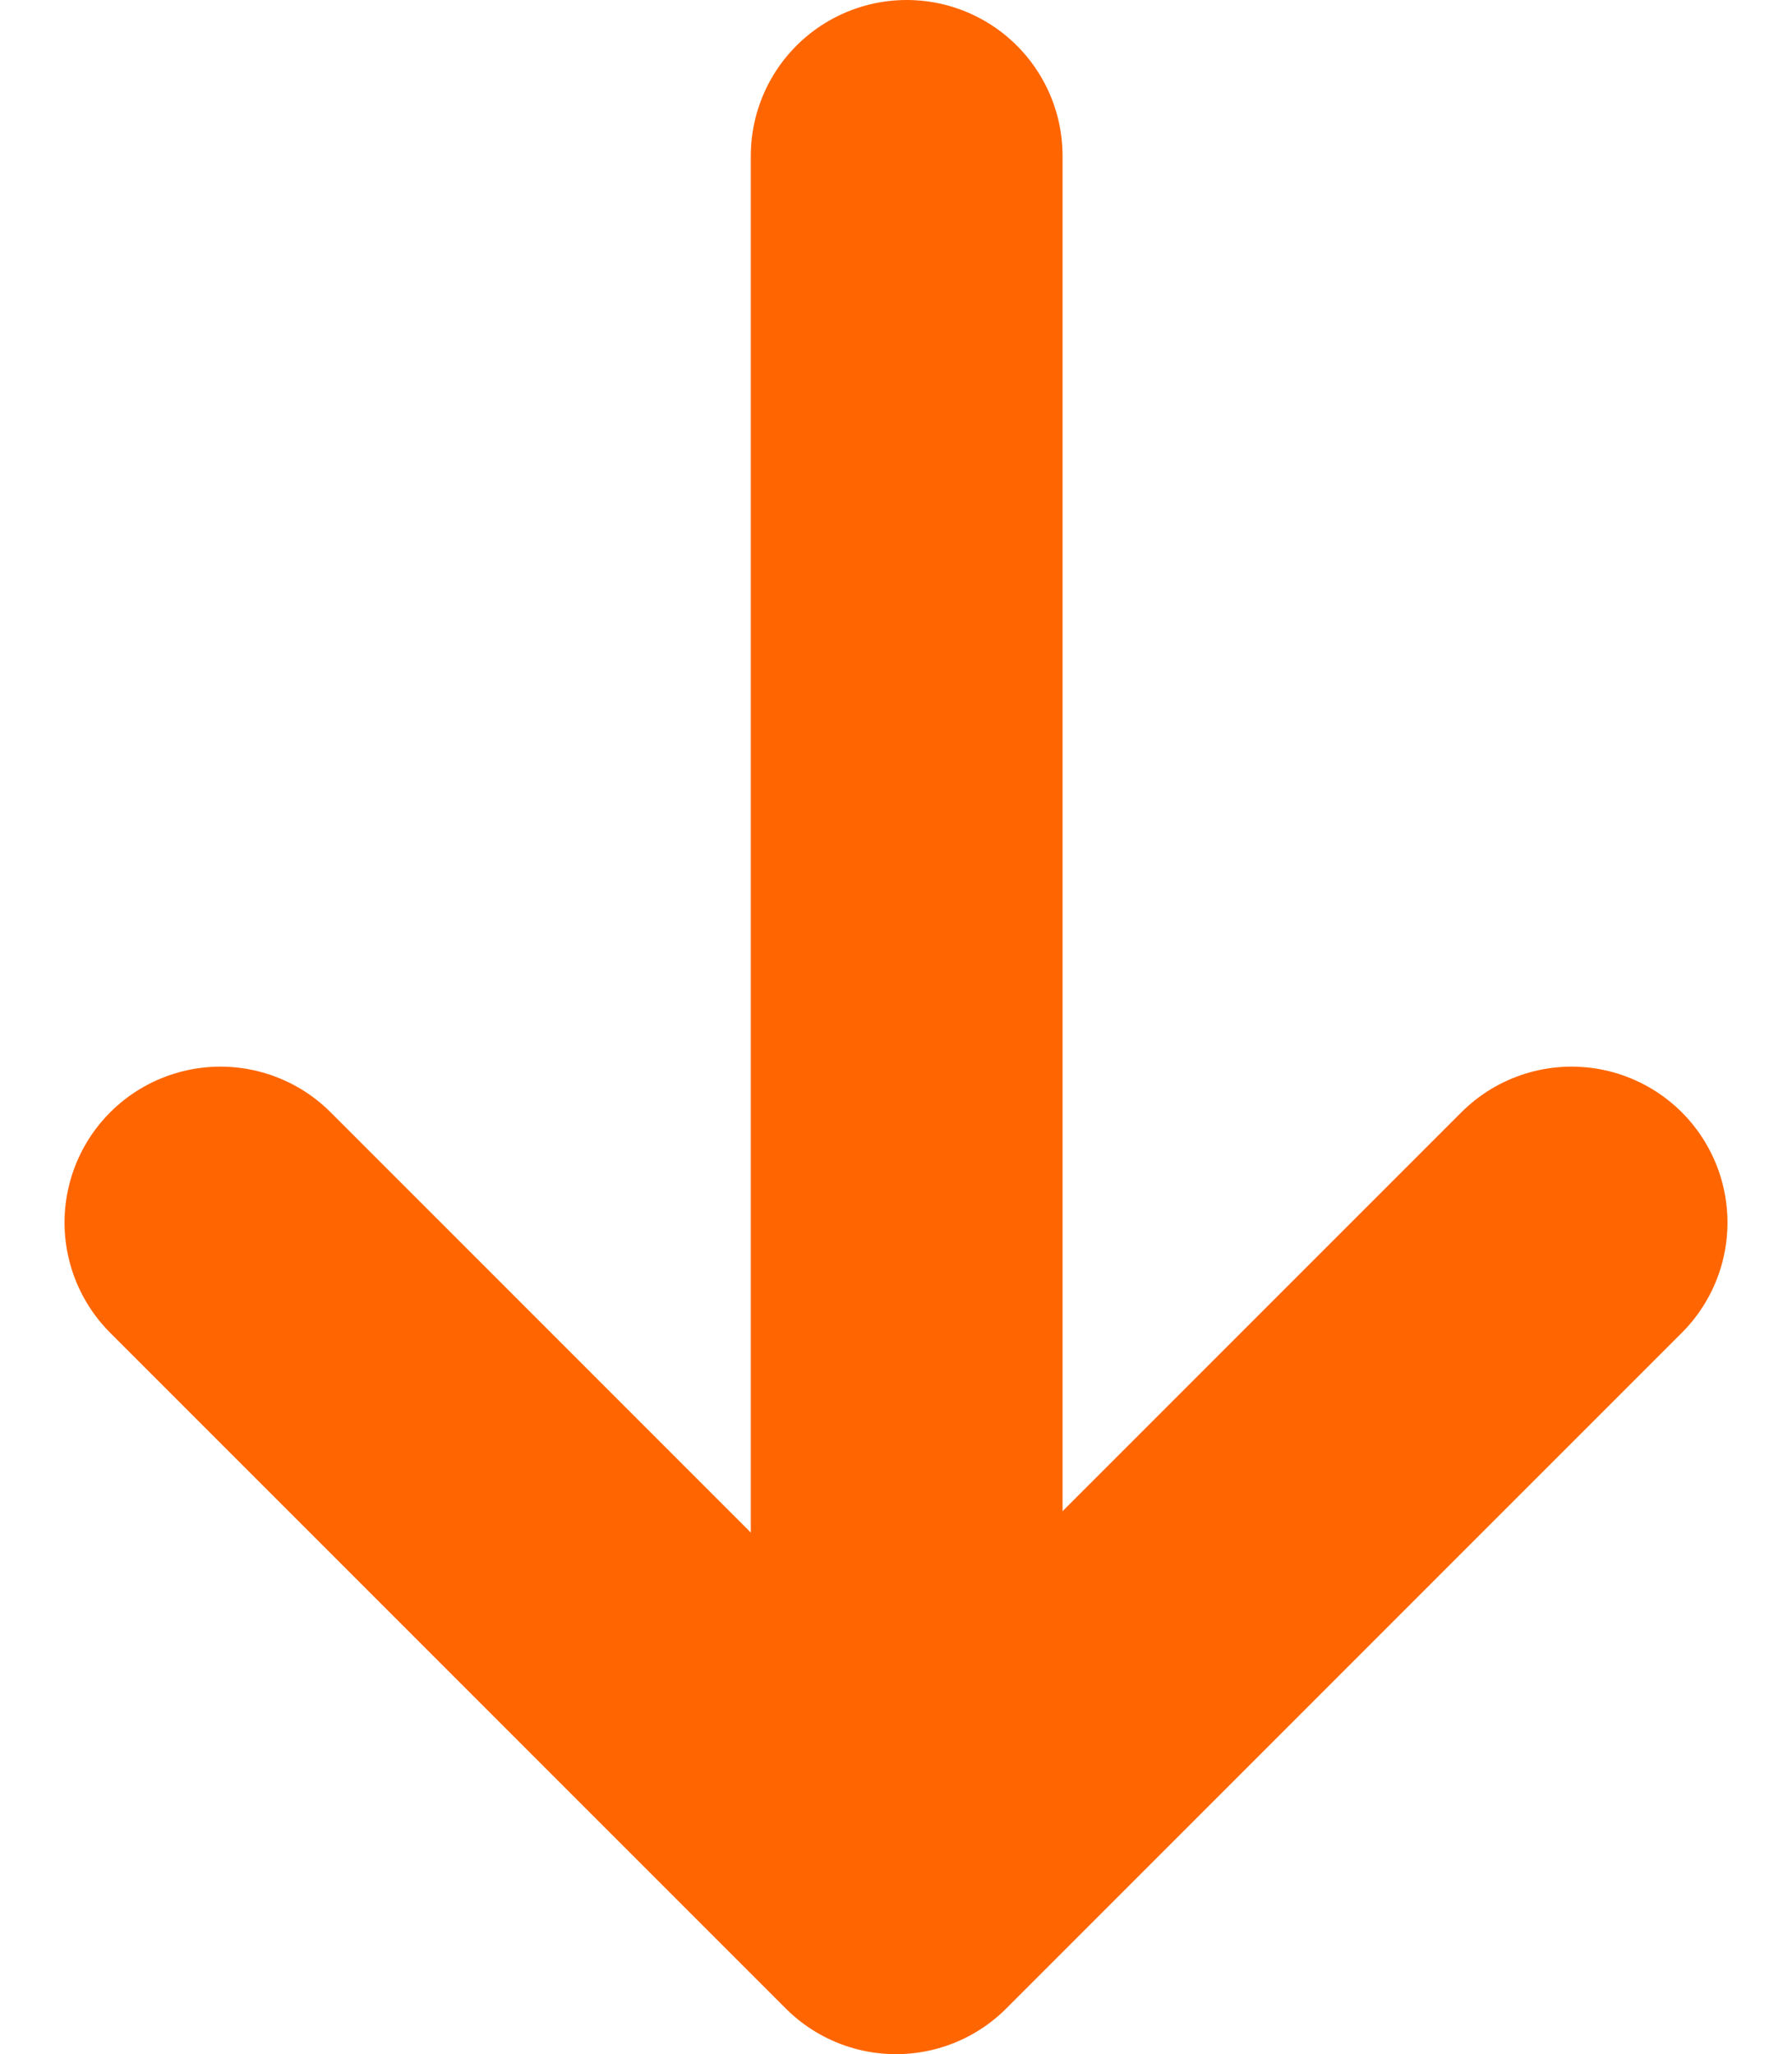
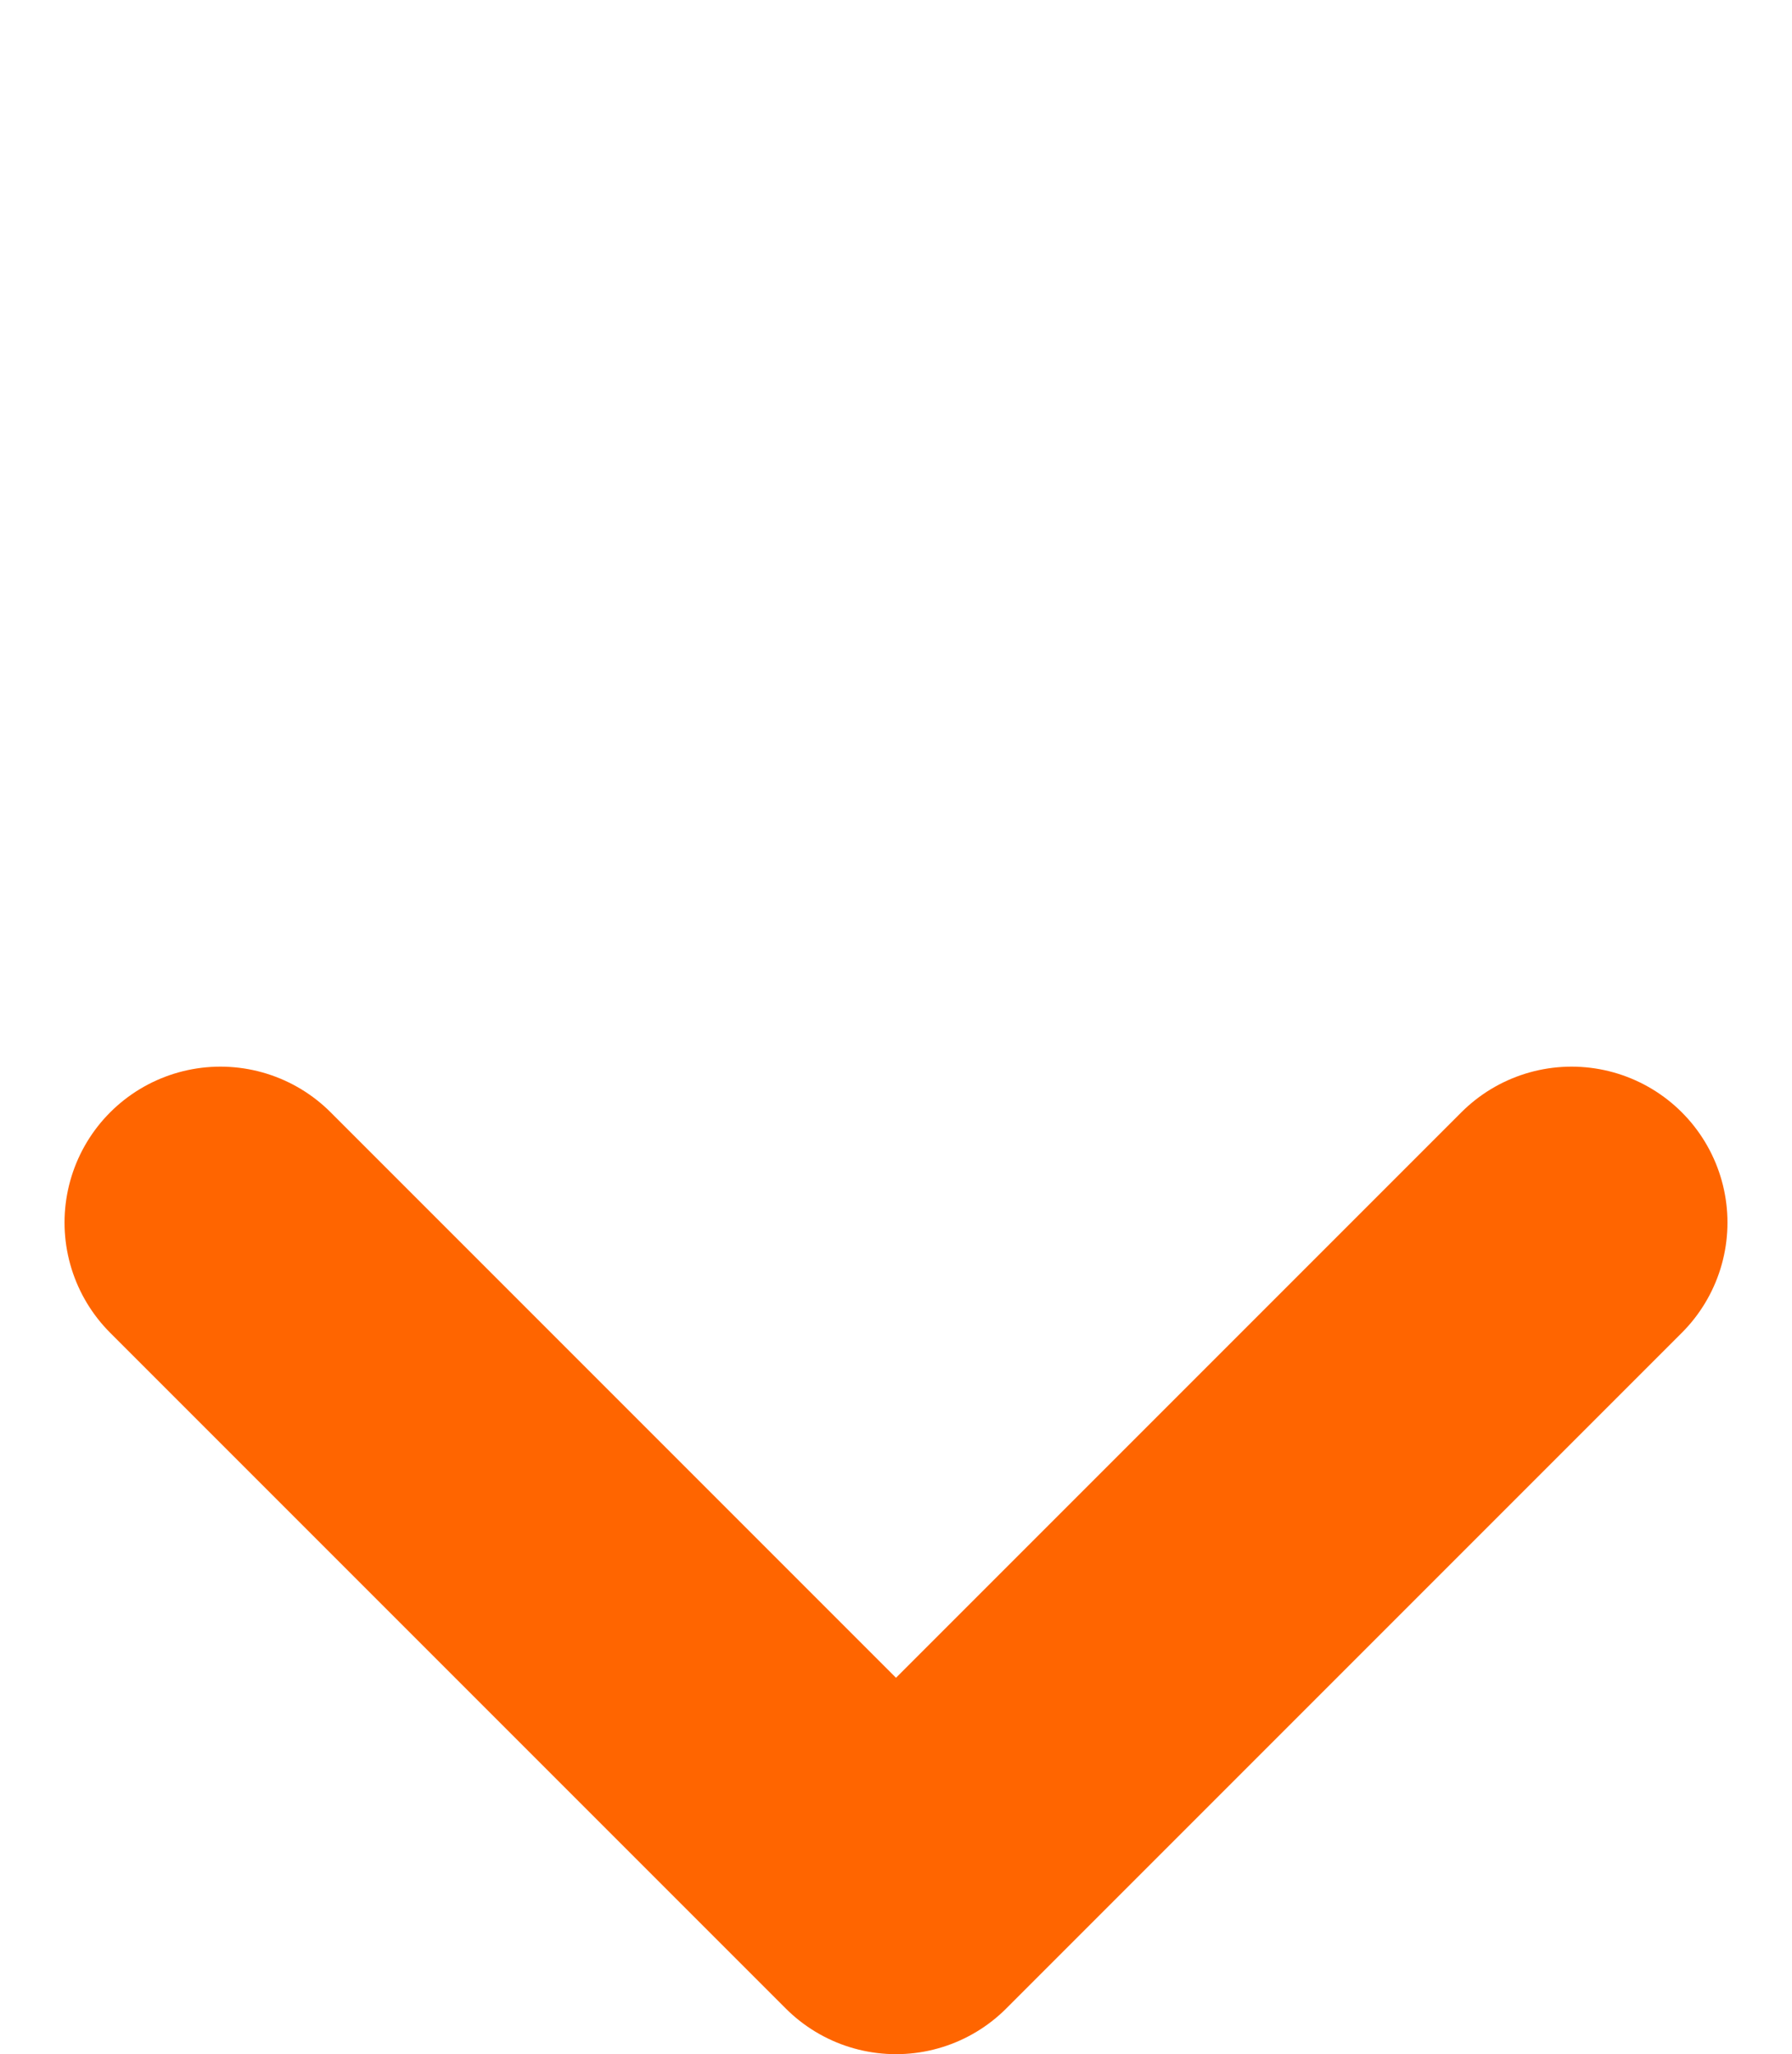
<svg xmlns="http://www.w3.org/2000/svg" width="22.992" height="26.35" viewBox="0 0 22.992 26.35">
  <g id="Arrow" transform="translate(657.988 -1122.5) rotate(90)">
-     <line id="Line_413" data-name="Line 413" x2="20.94" transform="translate(1124.5 646.355)" fill="none" stroke="#ff6500" stroke-linecap="round" stroke-width="4" />
    <path id="Path_4233" data-name="Path 4233" d="M1146.142,634.334l8.668,8.668-8.668,8.668" transform="translate(-7.959 3.49)" fill="none" stroke="#ff6500" stroke-linecap="round" stroke-linejoin="round" stroke-width="4" />
  </g>
</svg>